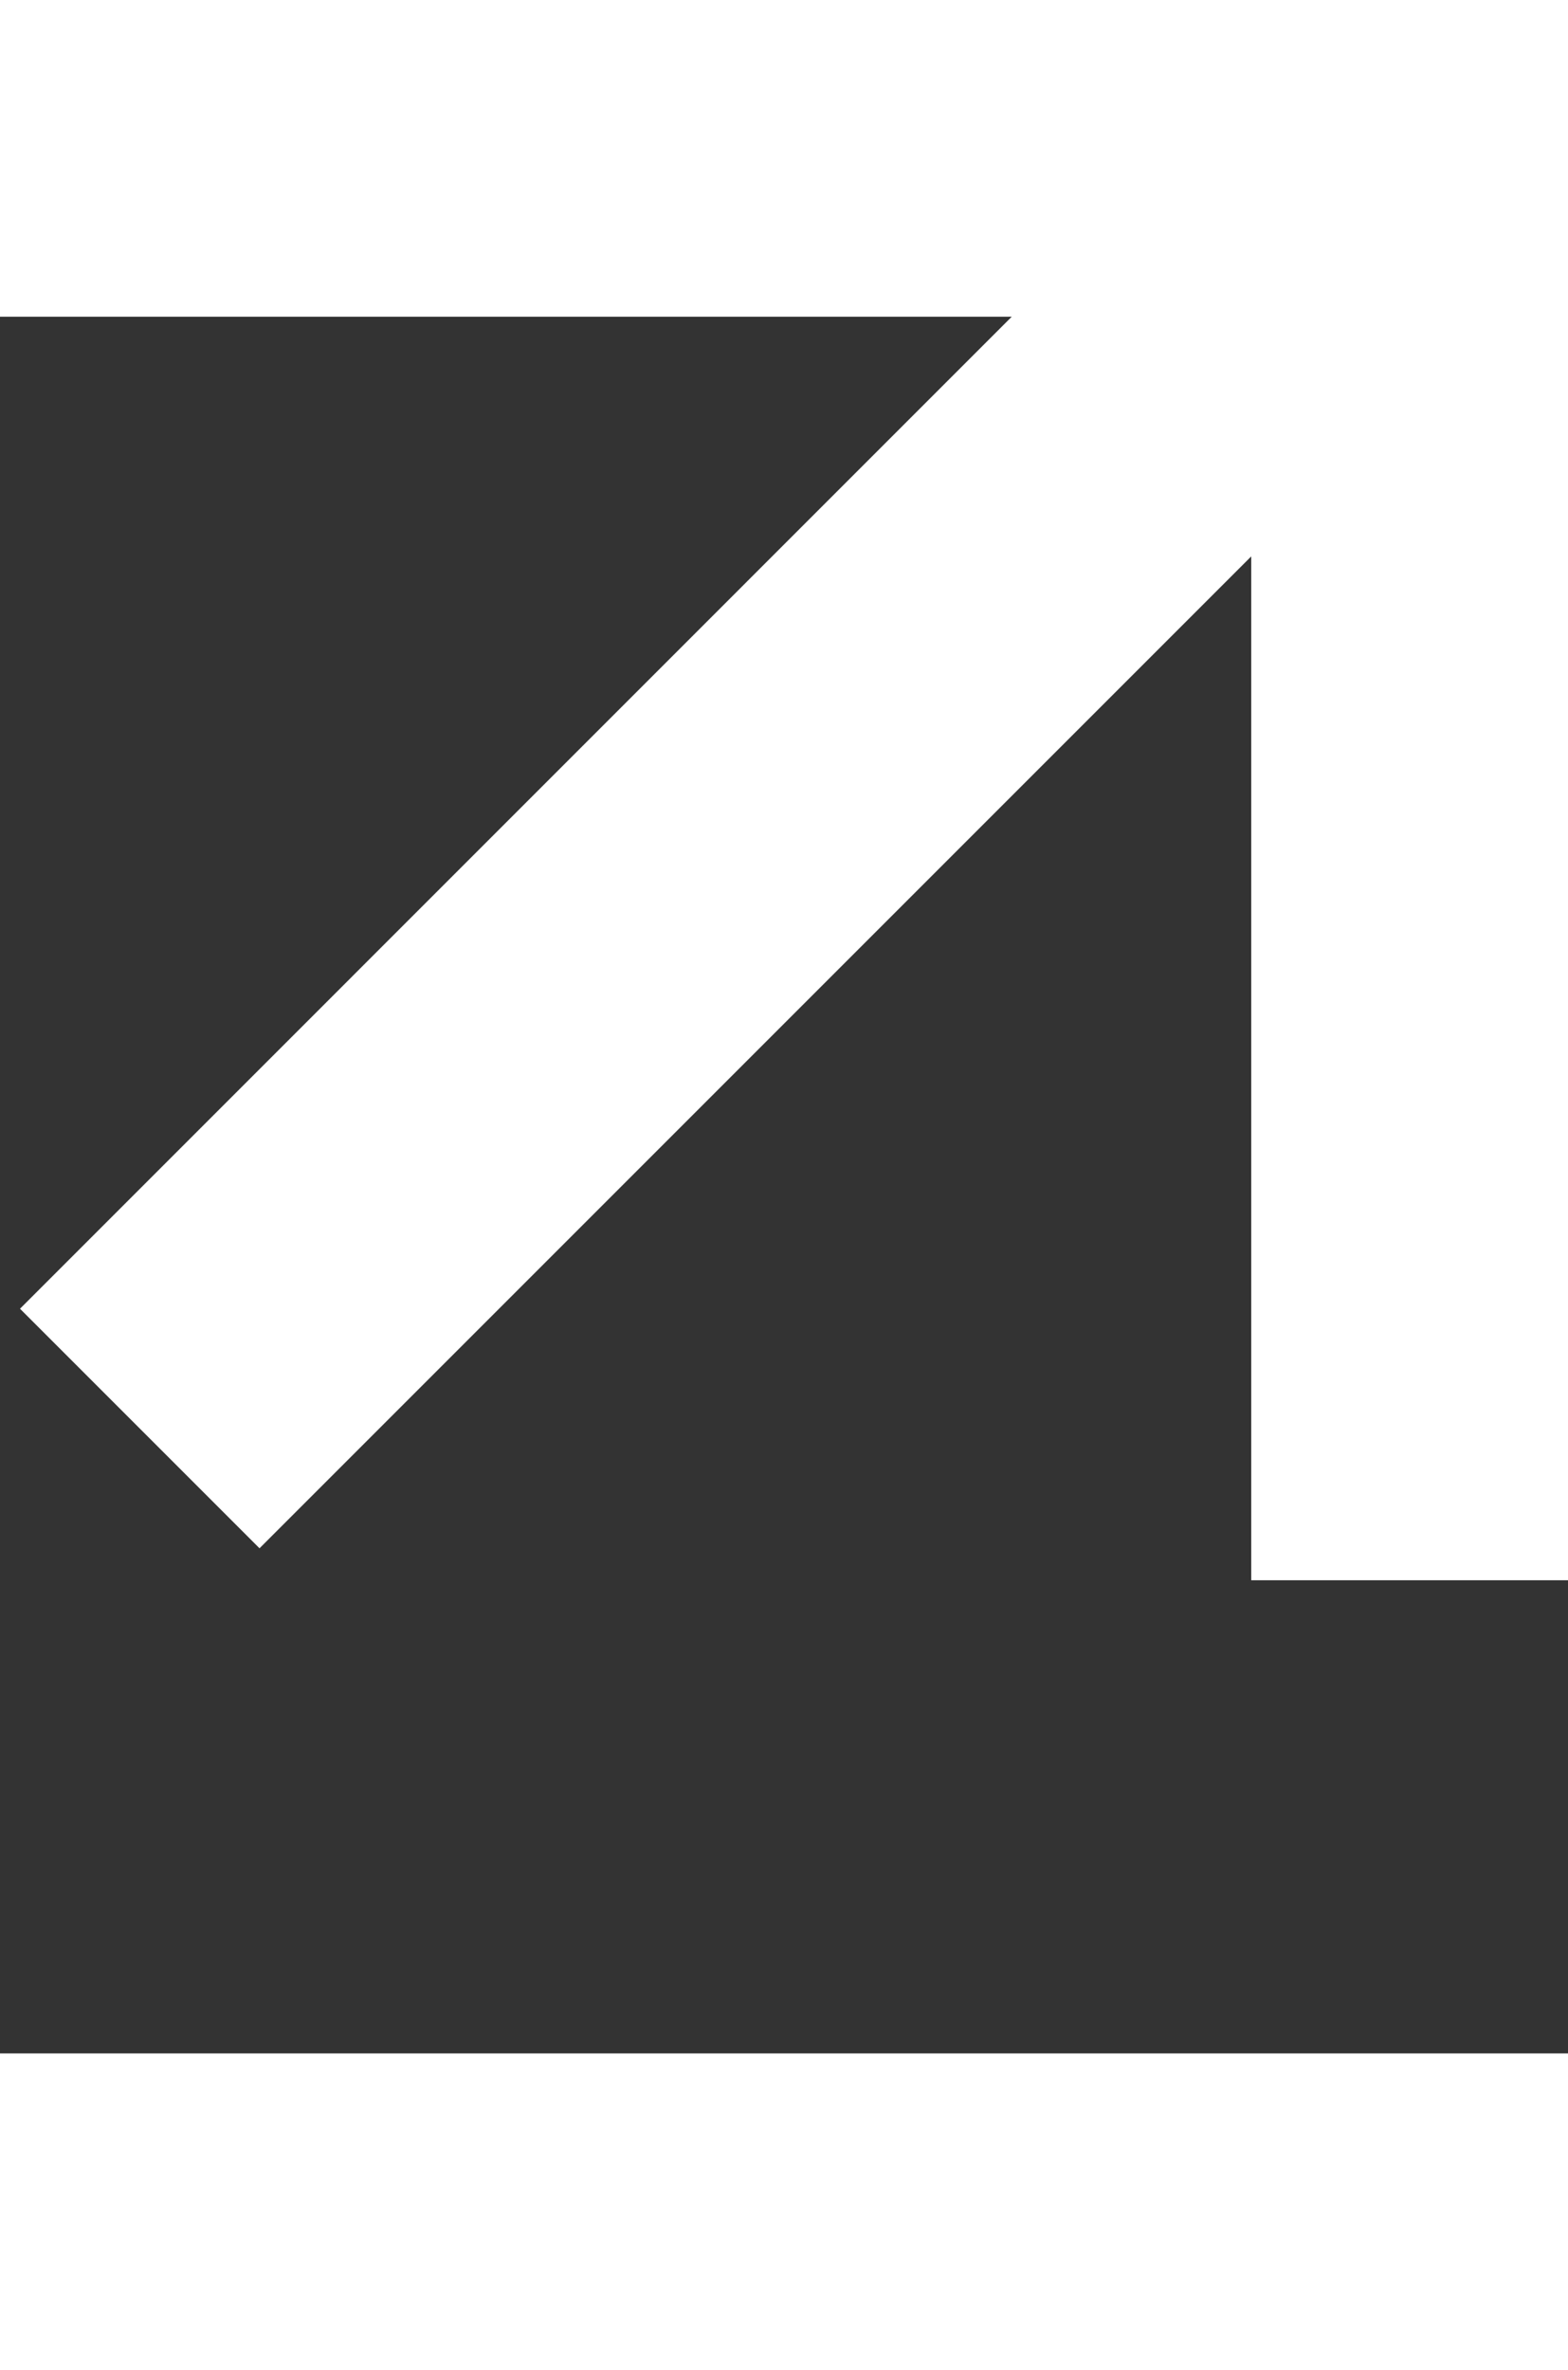
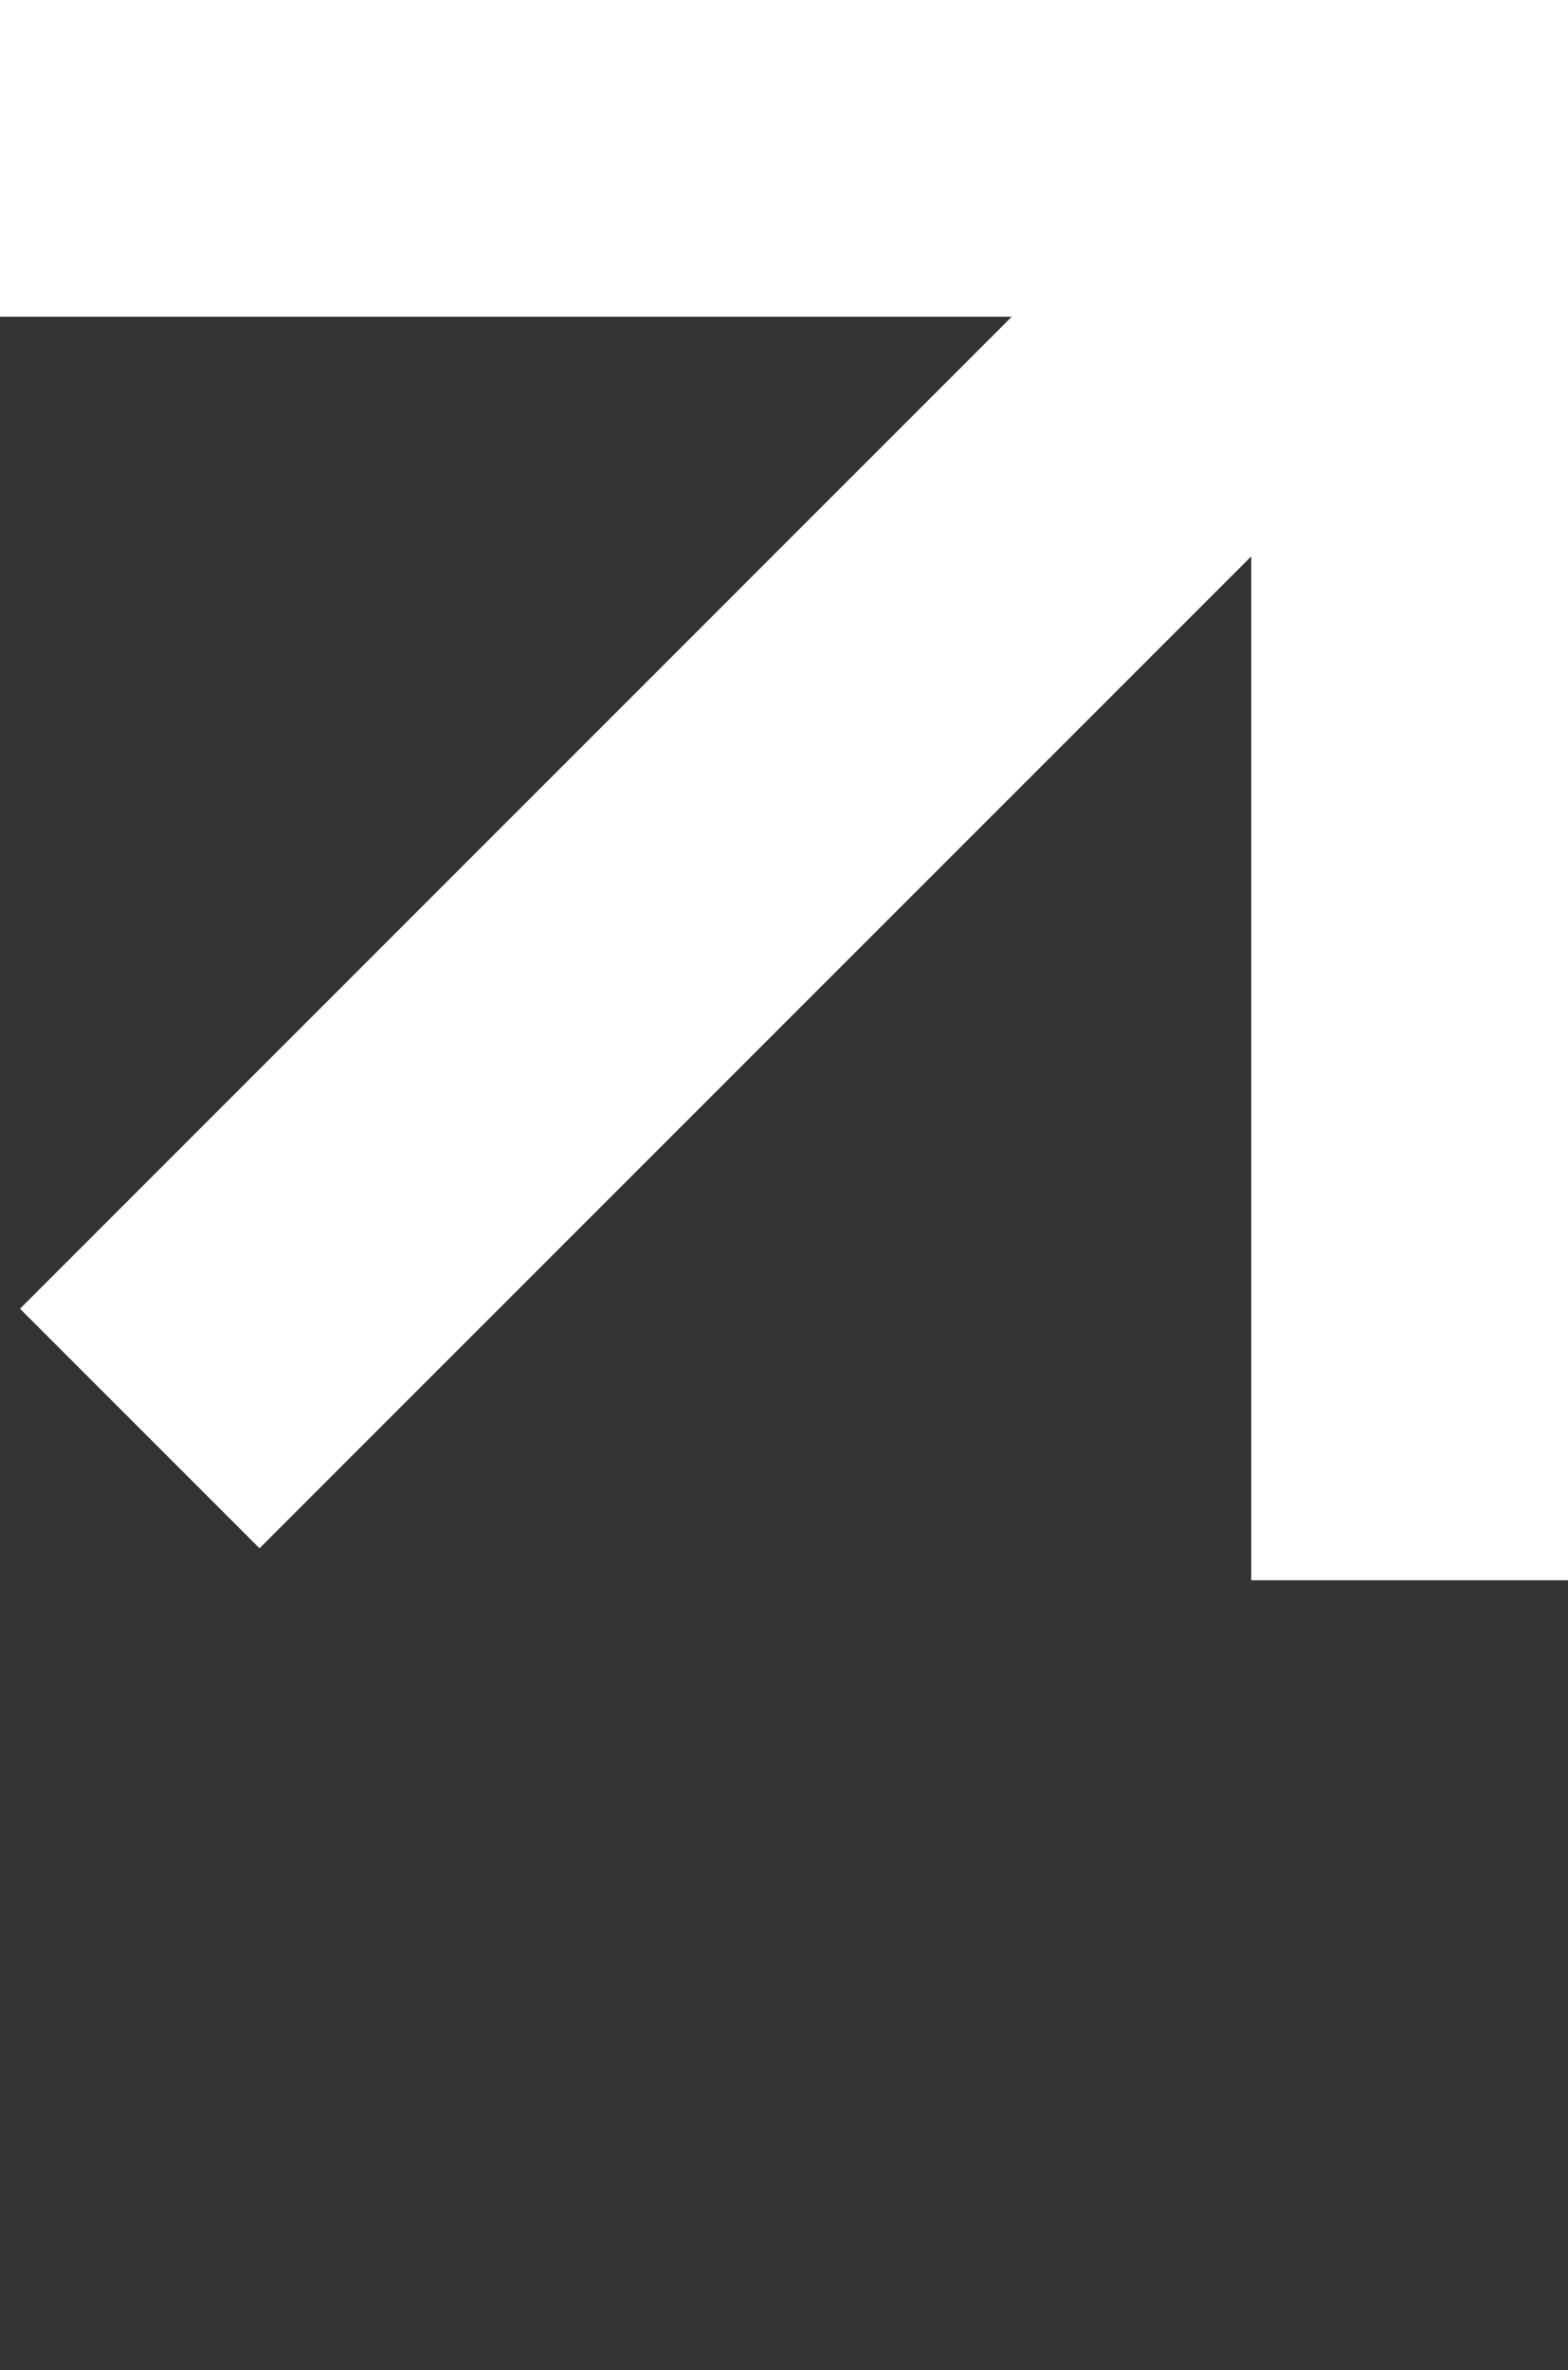
<svg xmlns="http://www.w3.org/2000/svg" version="1.1" id="Capa_1" x="0px" y="0px" width="14.815px" height="22.391px" viewBox="0 0 14.815 22.391" enable-background="new 0 0 14.815 22.391" xml:space="preserve">
  <rect x="0" y="0" width="14.815" height="22.391" fill="#333333" stroke="none" />
  <polygon fill="#FFFFFF" points="0,2.992 9.559,2.992 0.189,12.363 2.452,14.626 11.822,5.256 11.822,14.928 14.815,14.928   14.815,2.992 14.815,0 11.822,0 0,0 " />
-   <rect x="-0.057" y="19.398" fill="#FFFFFF" width="14.928" height="2.992" />
</svg>